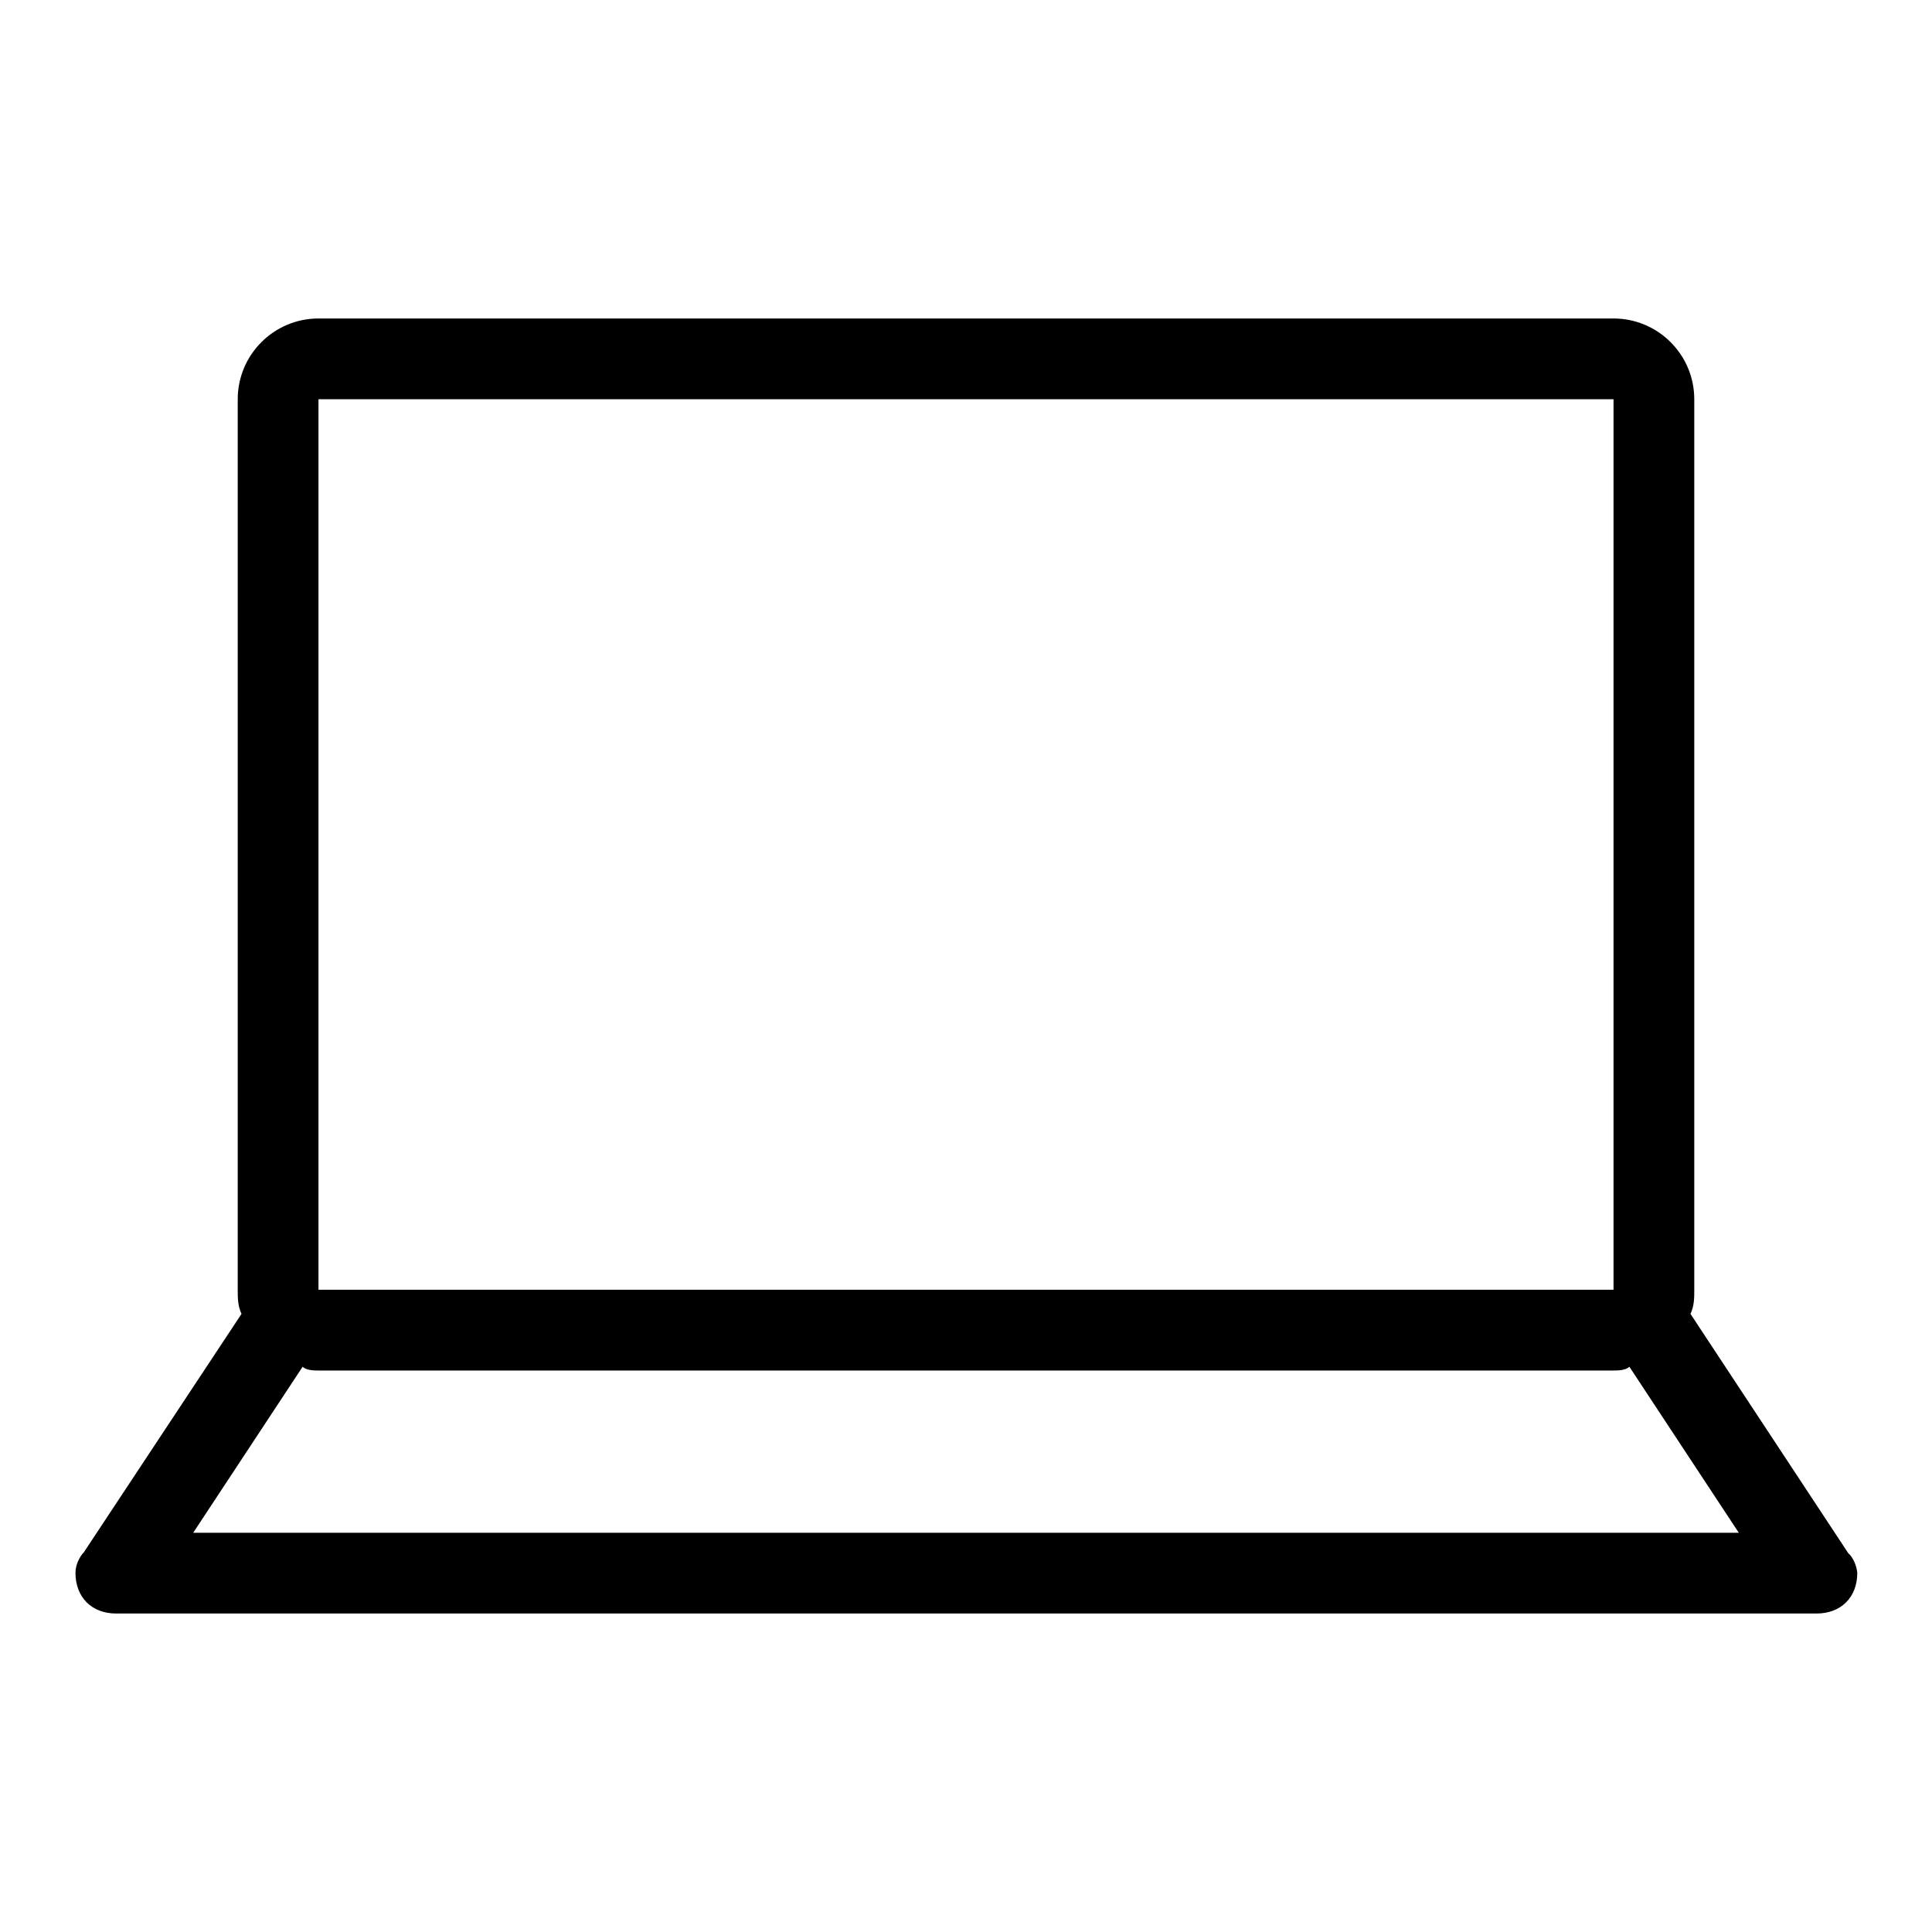
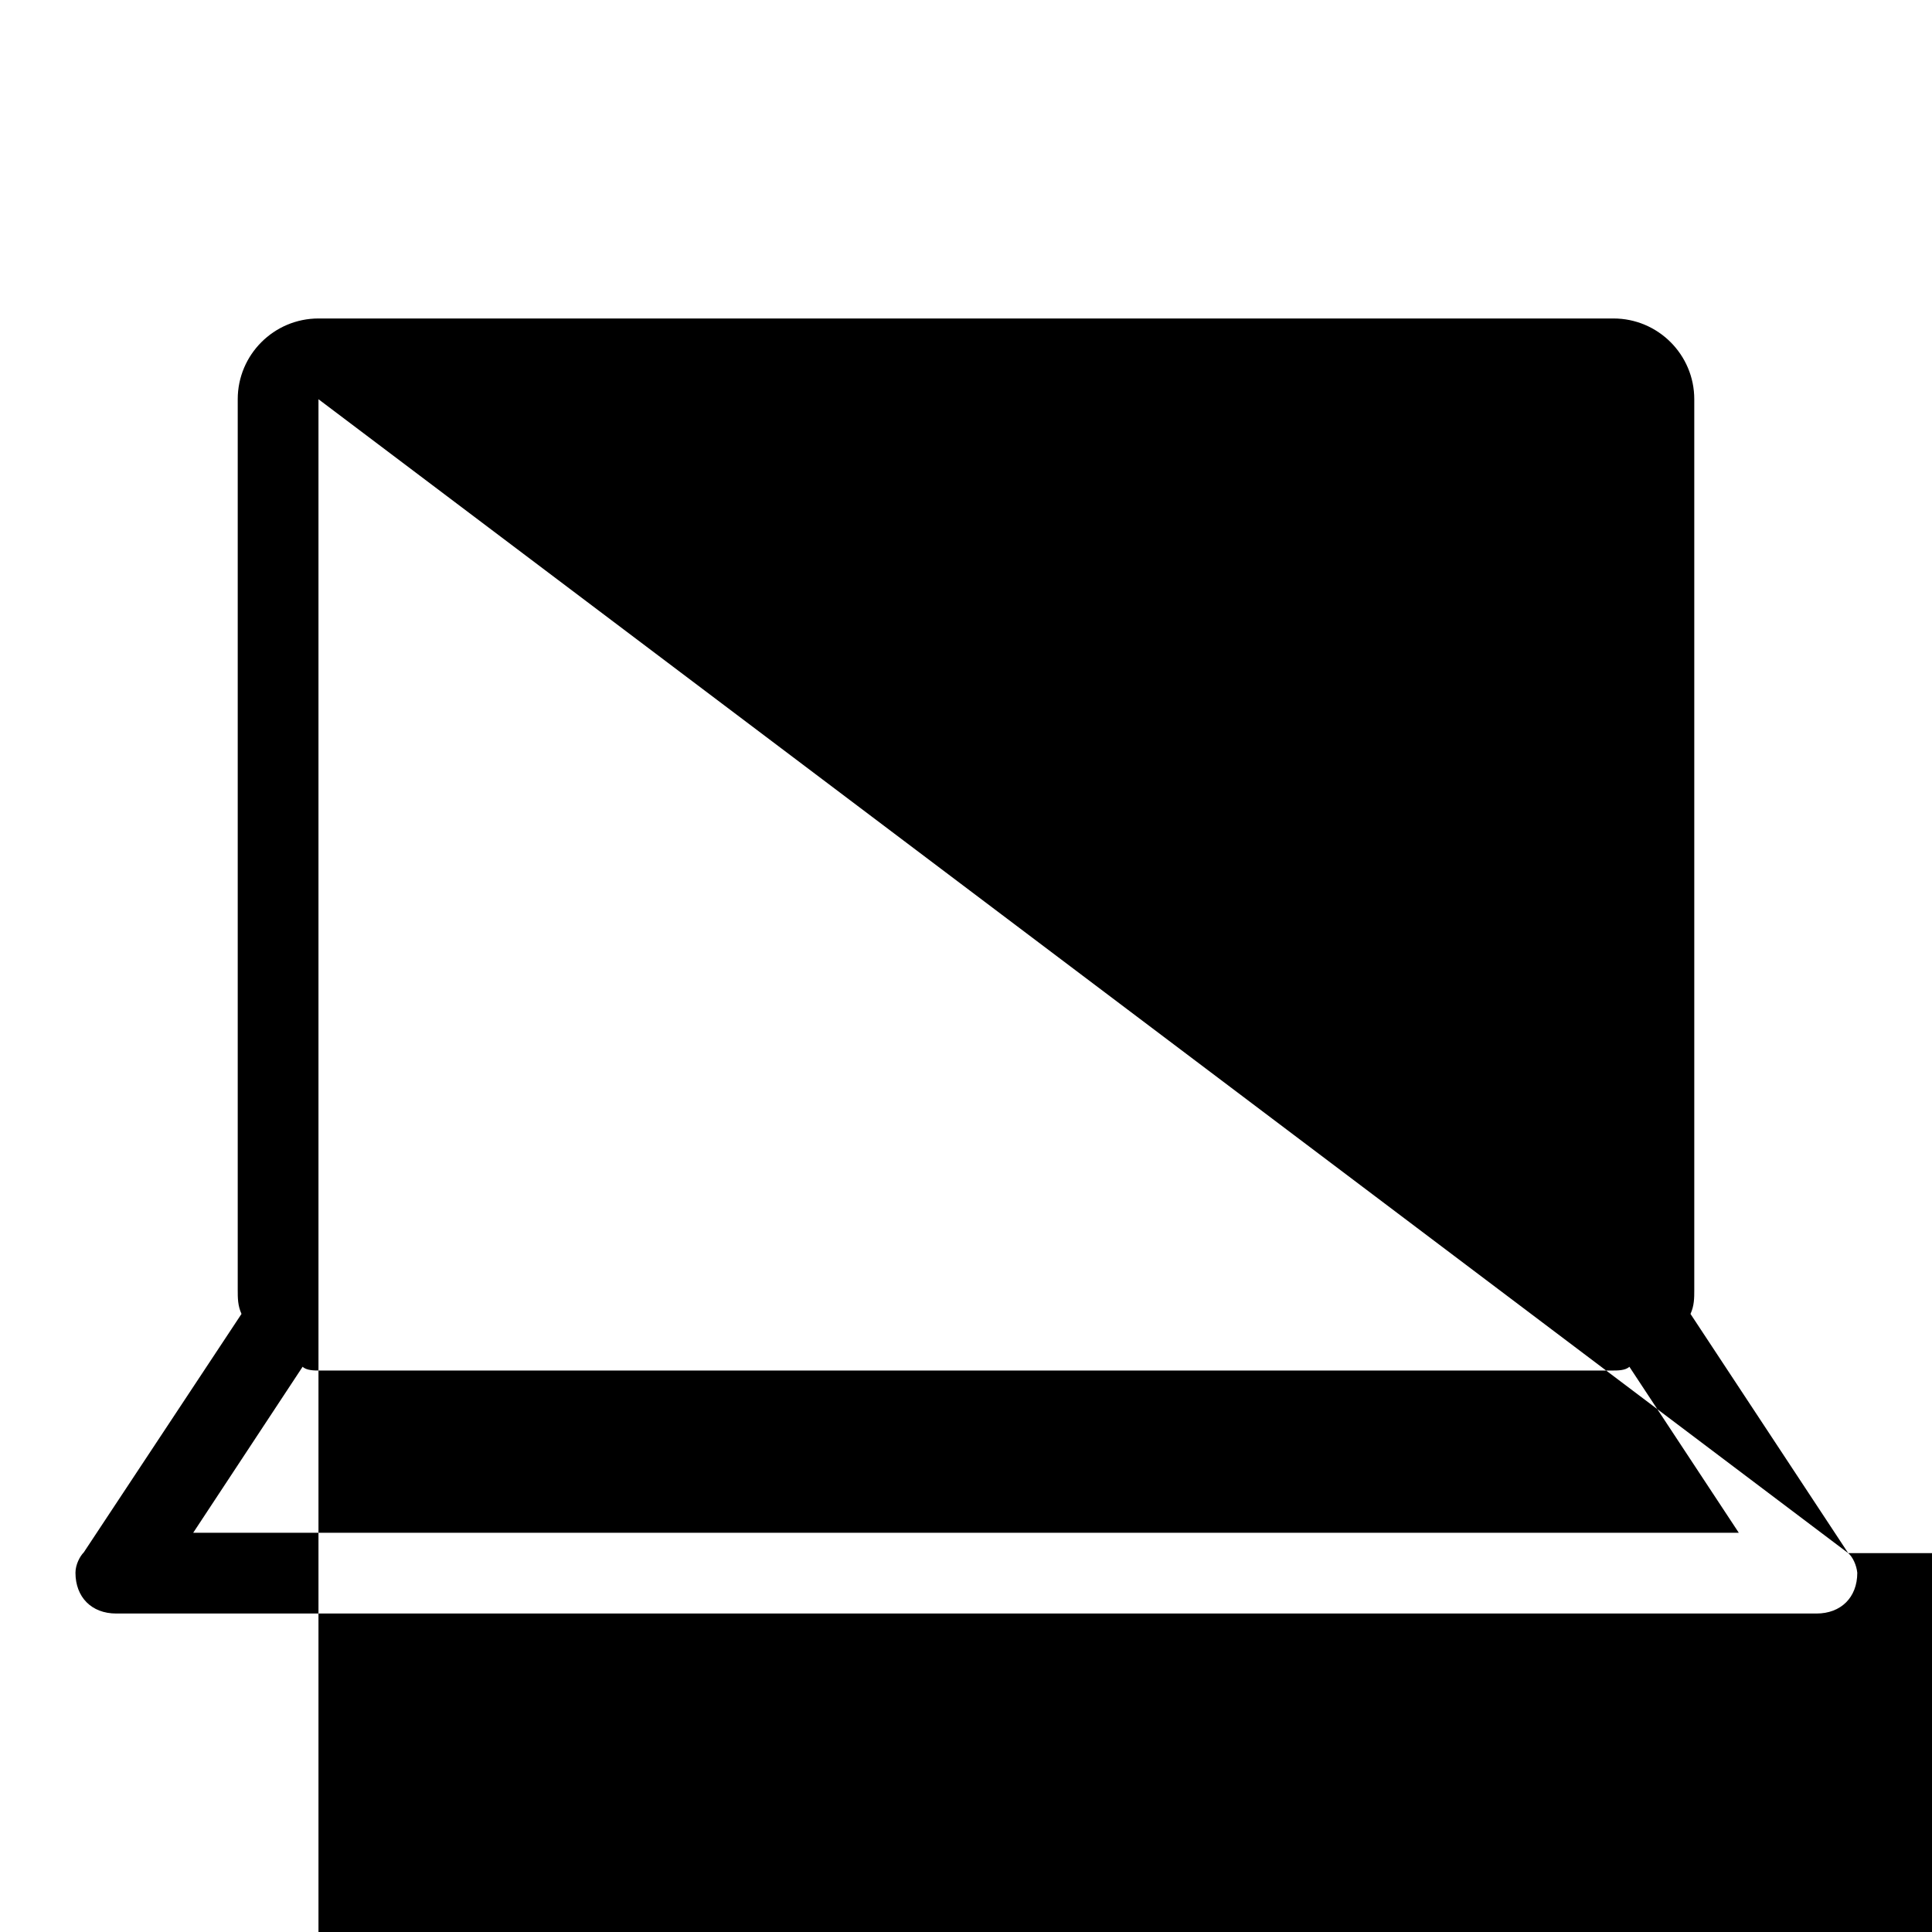
<svg xmlns="http://www.w3.org/2000/svg" version="1.1" x="0px" y="0px" viewBox="0 0 256 256" enable-background="new 0 0 256 256" xml:space="preserve">
  <g>
-     <path fill="#000000" d="M244.9,205.8L244.9,205.8L224,174.1c0.5-1.1,0.5-2.1,0.5-3.2v-118c0-5.9-4.8-10.7-10.7-10.7H42.2 c-5.9,0-10.7,4.8-10.7,10.7v118c0,1.1,0,2.1,0.5,3.2l-20.9,31.6l0,0c-0.5,0.5-1.1,1.6-1.1,2.7c0,3.2,2.1,5.4,5.4,5.4h225.3 c3.2,0,5.4-2.1,5.4-5.4C246,207.4,245.5,206.3,244.9,205.8z M42.2,52.9h171.6v118H42.2V52.9z M25.6,203.1l14.5-22 c0.5,0.5,1.6,0.5,2.1,0.5h171.6c0.5,0,1.6,0,2.1-0.5l14.5,22H25.6z" />
+     <path fill="#000000" d="M244.9,205.8L244.9,205.8L224,174.1c0.5-1.1,0.5-2.1,0.5-3.2v-118c0-5.9-4.8-10.7-10.7-10.7H42.2 c-5.9,0-10.7,4.8-10.7,10.7v118c0,1.1,0,2.1,0.5,3.2l-20.9,31.6l0,0c-0.5,0.5-1.1,1.6-1.1,2.7c0,3.2,2.1,5.4,5.4,5.4h225.3 c3.2,0,5.4-2.1,5.4-5.4C246,207.4,245.5,206.3,244.9,205.8z h171.6v118H42.2V52.9z M25.6,203.1l14.5-22 c0.5,0.5,1.6,0.5,2.1,0.5h171.6c0.5,0,1.6,0,2.1-0.5l14.5,22H25.6z" />
  </g>
</svg>